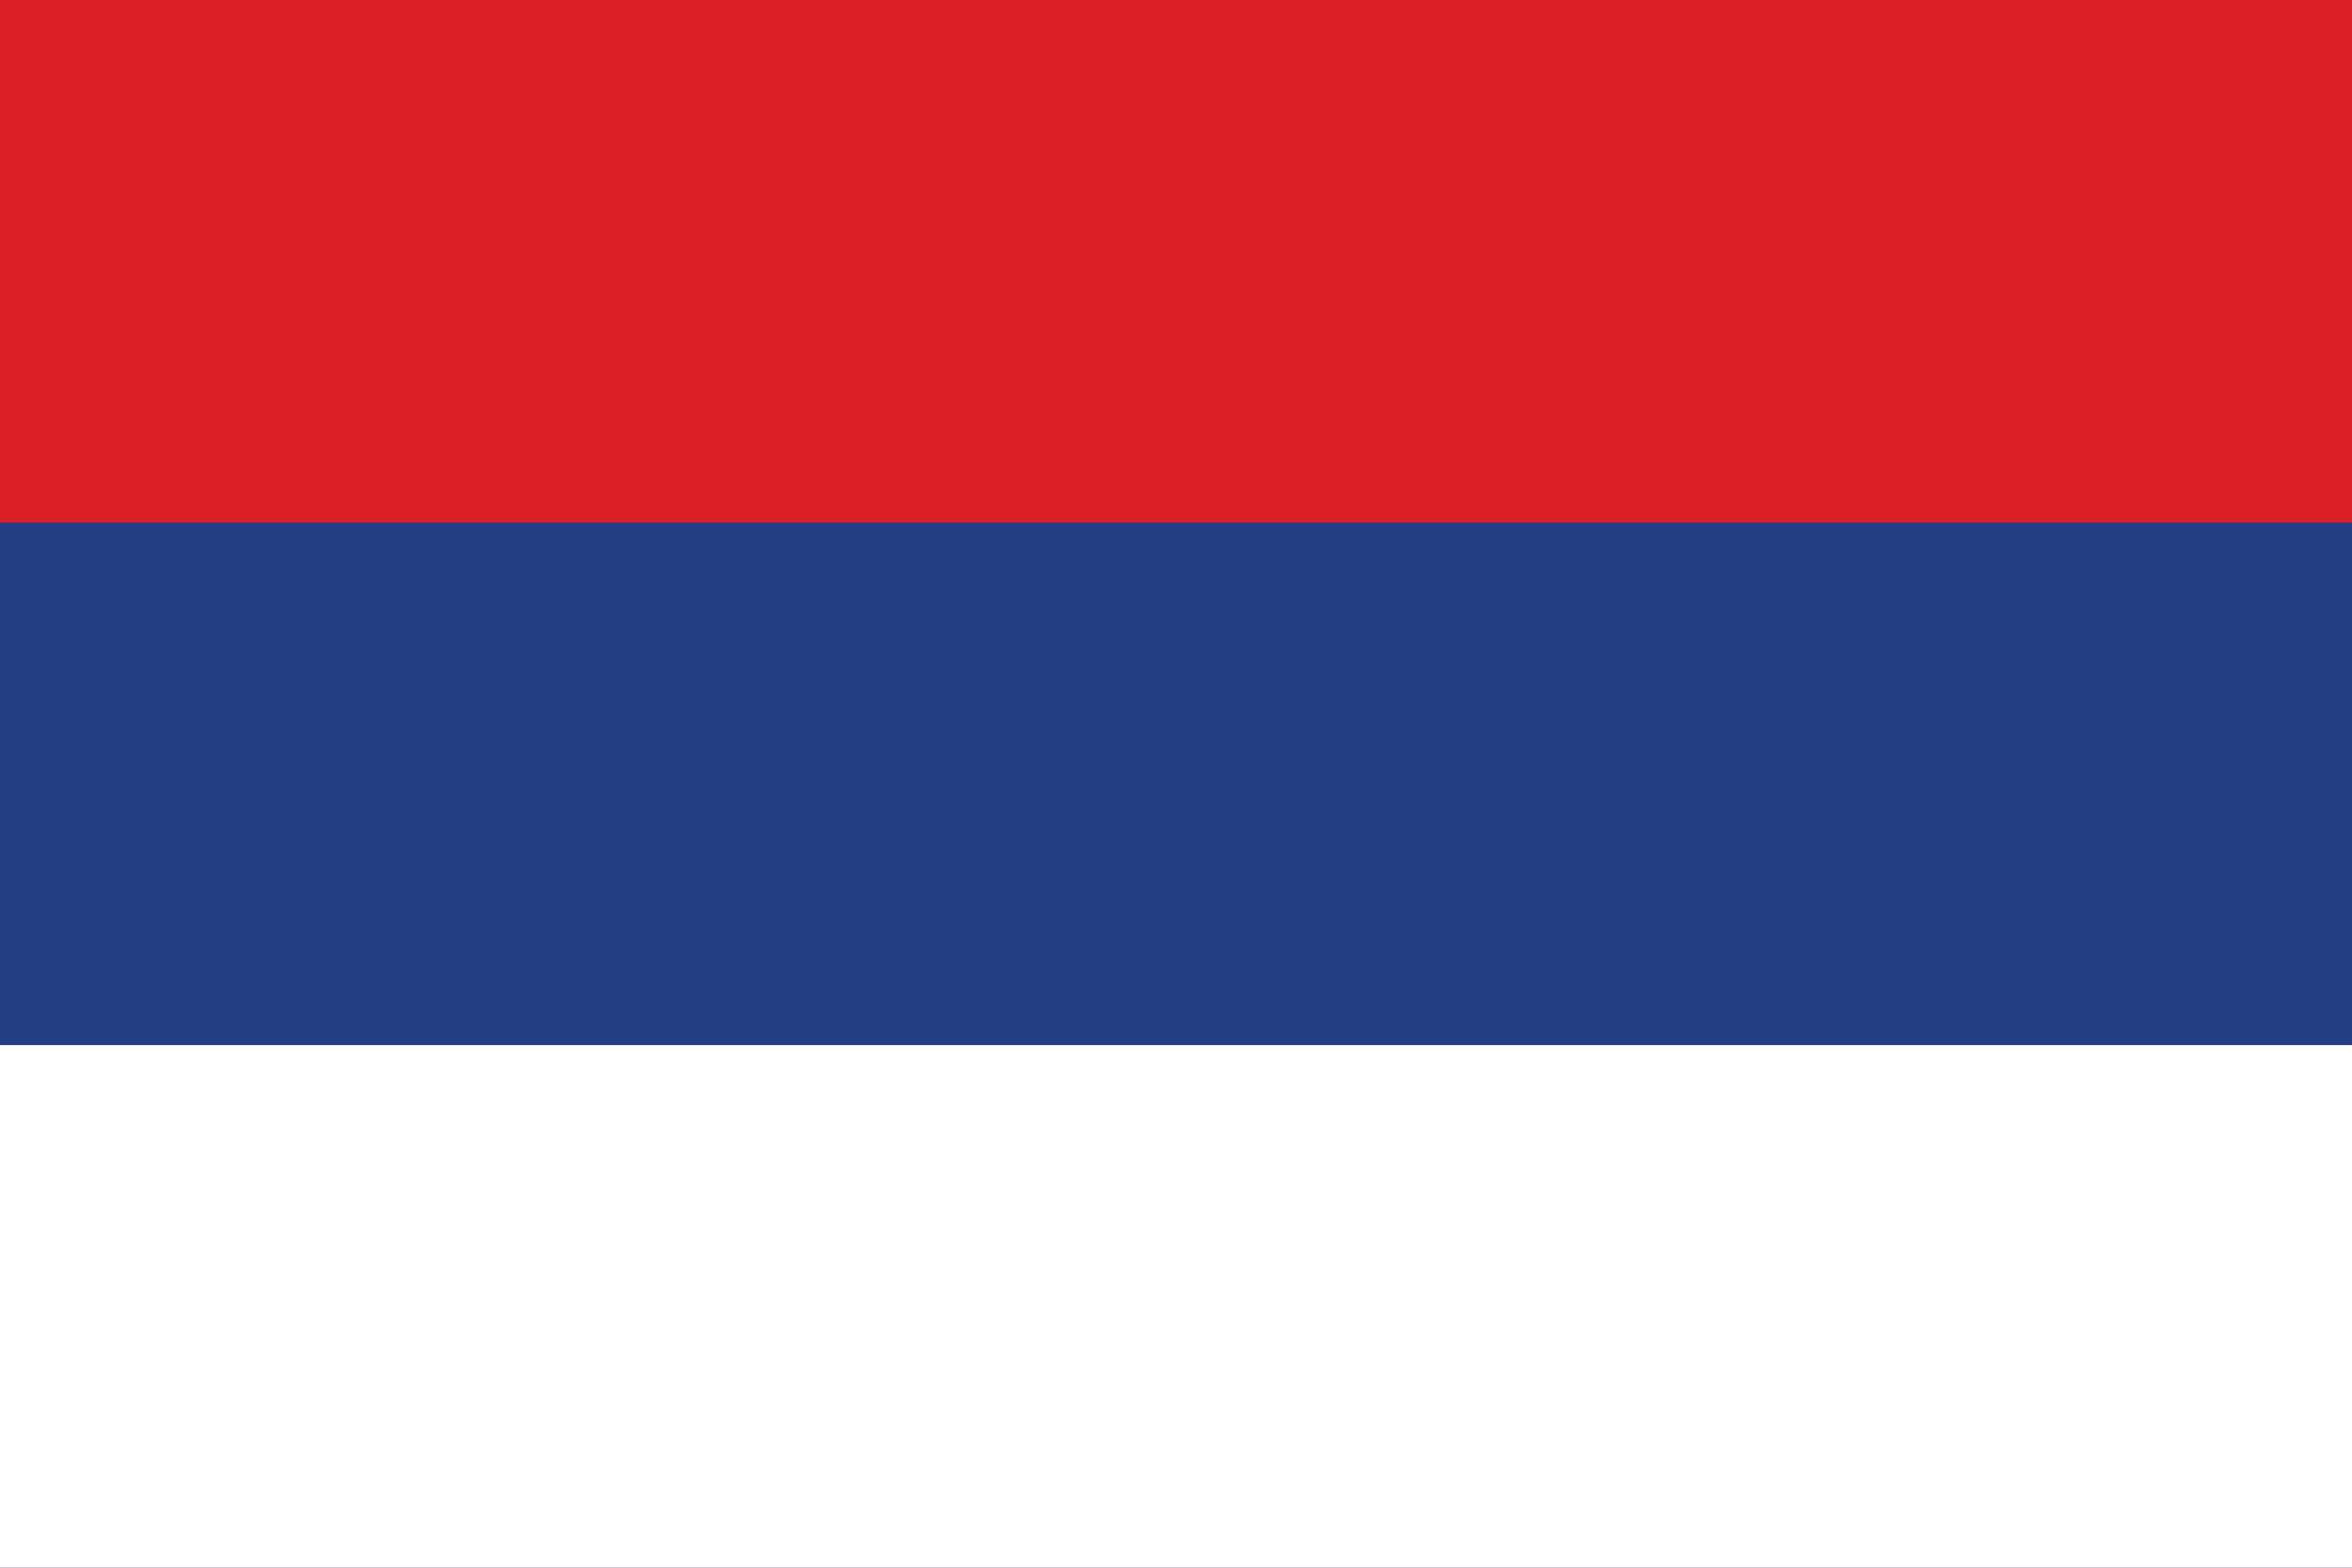
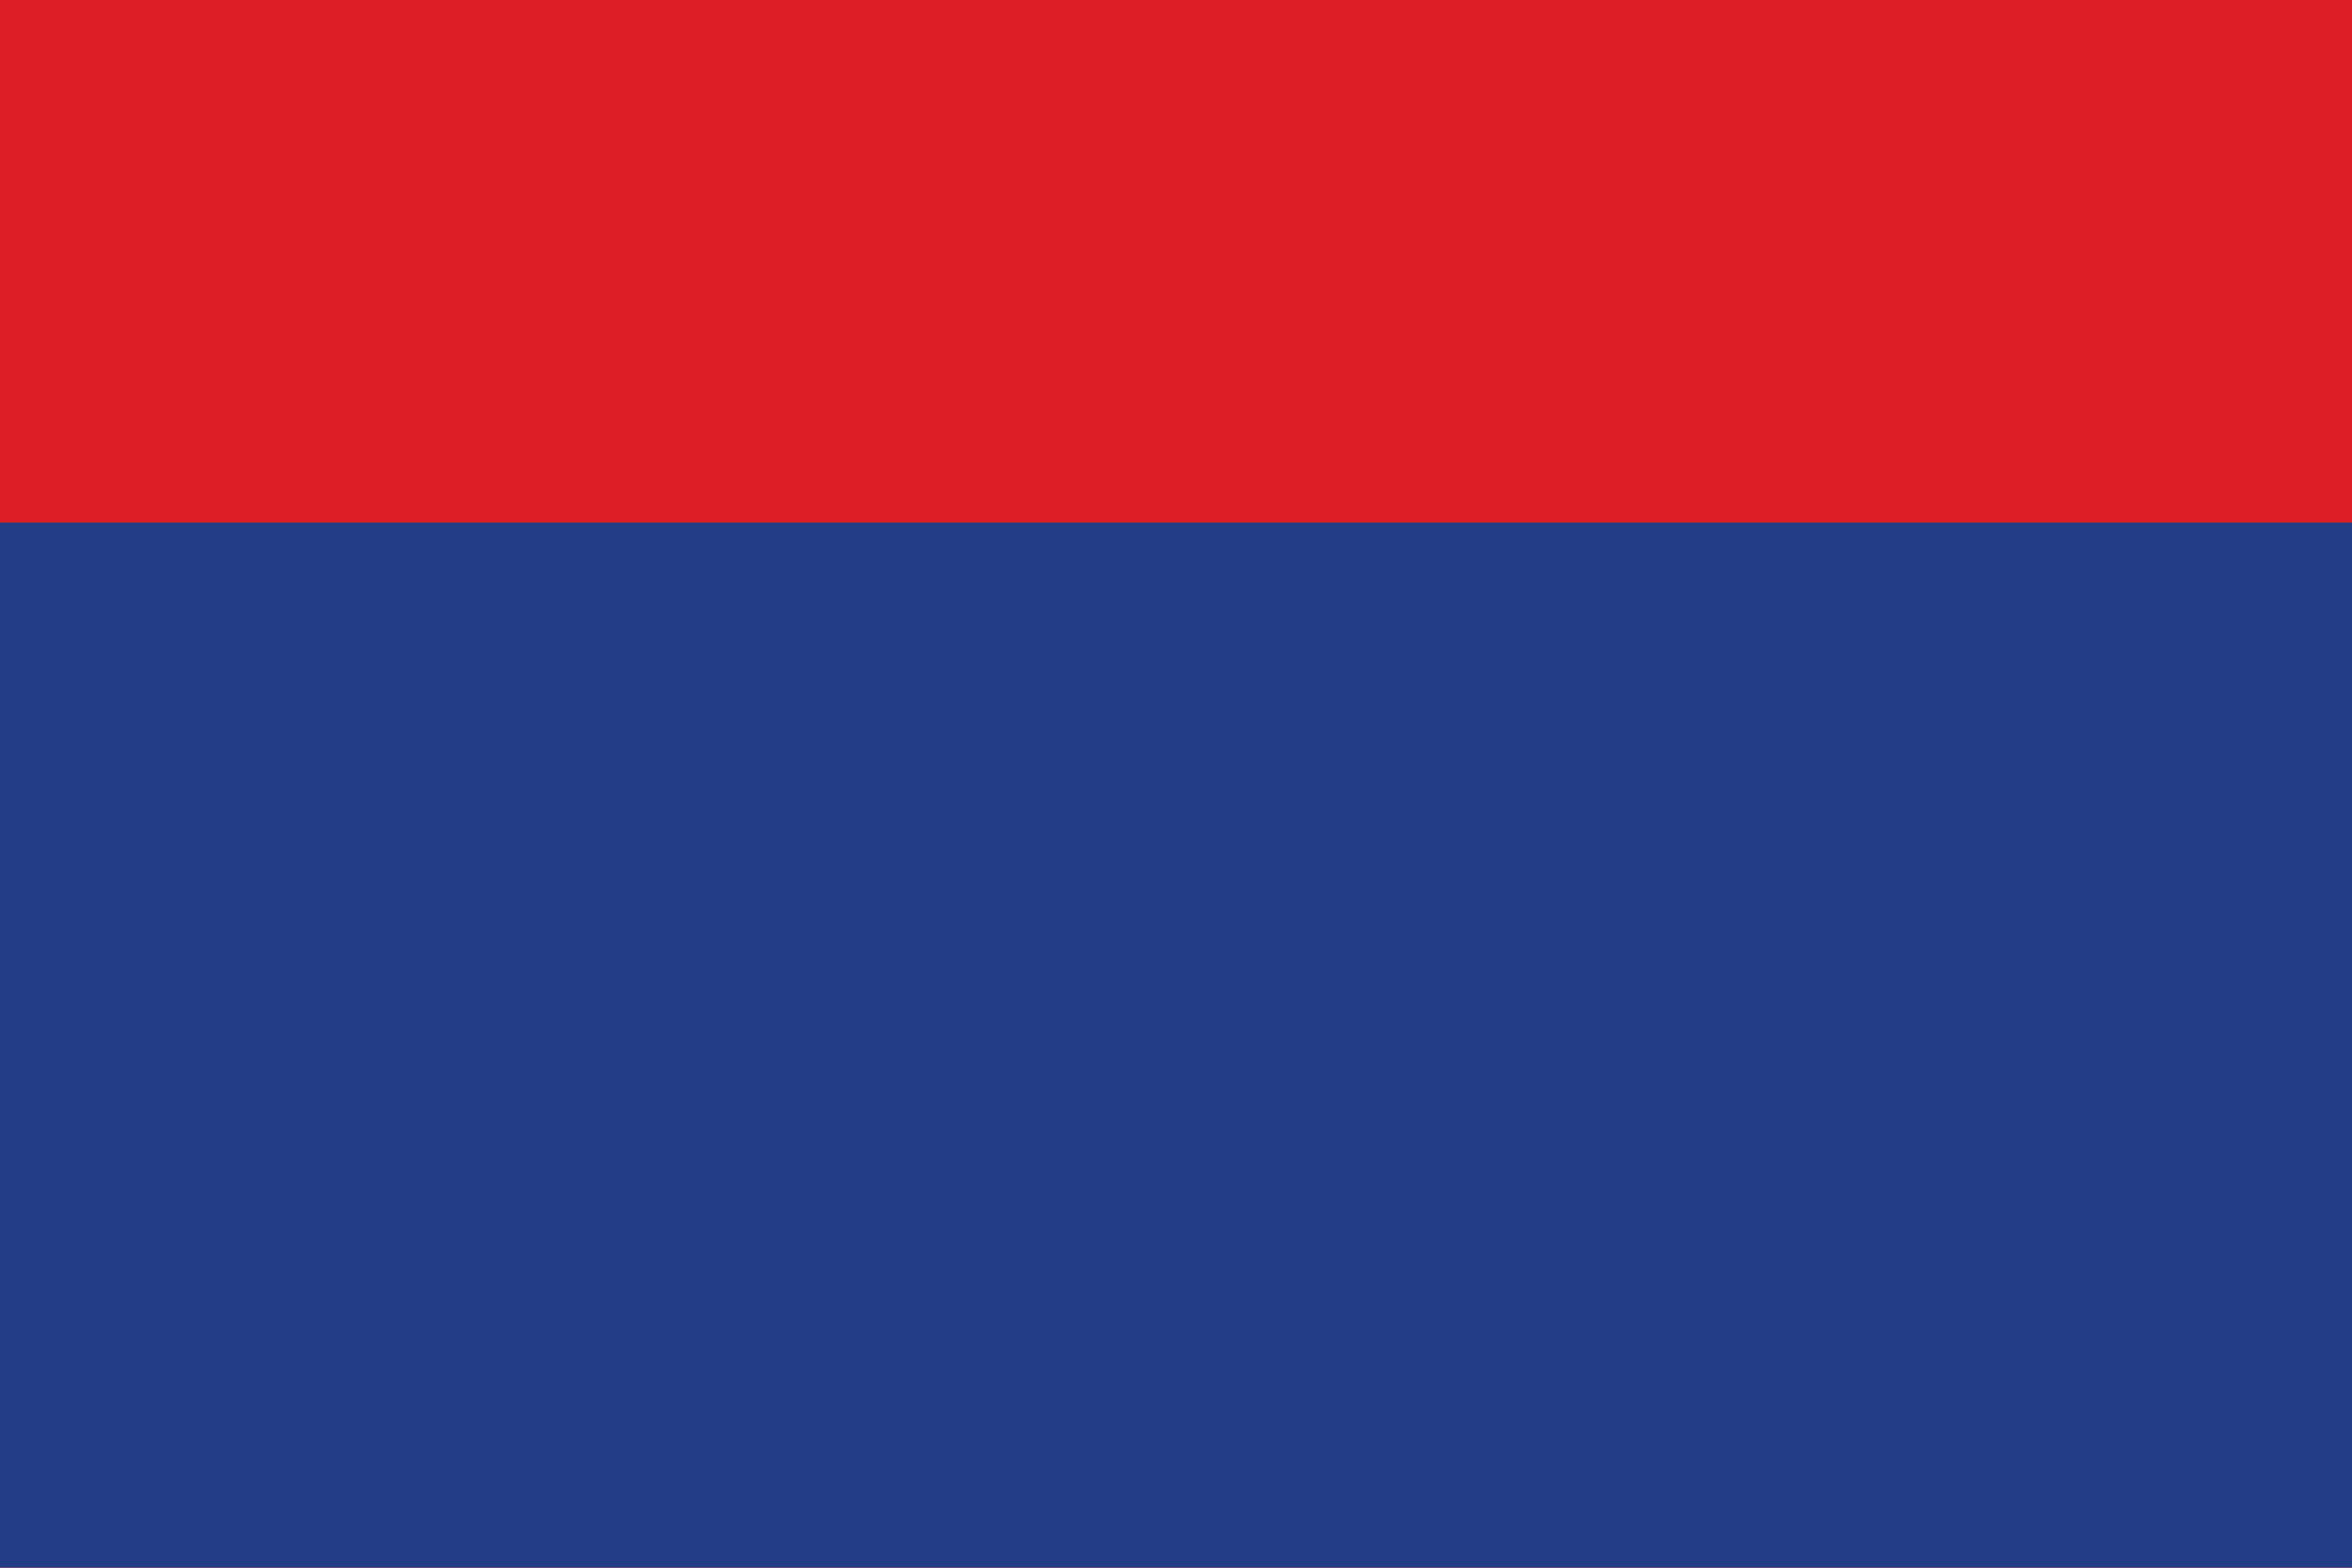
<svg xmlns="http://www.w3.org/2000/svg" version="1.0" width="1350.001" height="900" id="Layer_1" xml:space="preserve" style="overflow:visible">
  <defs id="defs9" />
  <rect width="1350" height="900" x="0" y="0" id="red_stripe" style="fill:#dc1f26" />
  <rect width="1350" height="600" x="0" y="300" id="blue_stripe" style="fill:#243e86" />
-   <rect width="1350" height="300" x="0" y="600" id="white_stripe" style="fill:#ffffff" />
</svg>